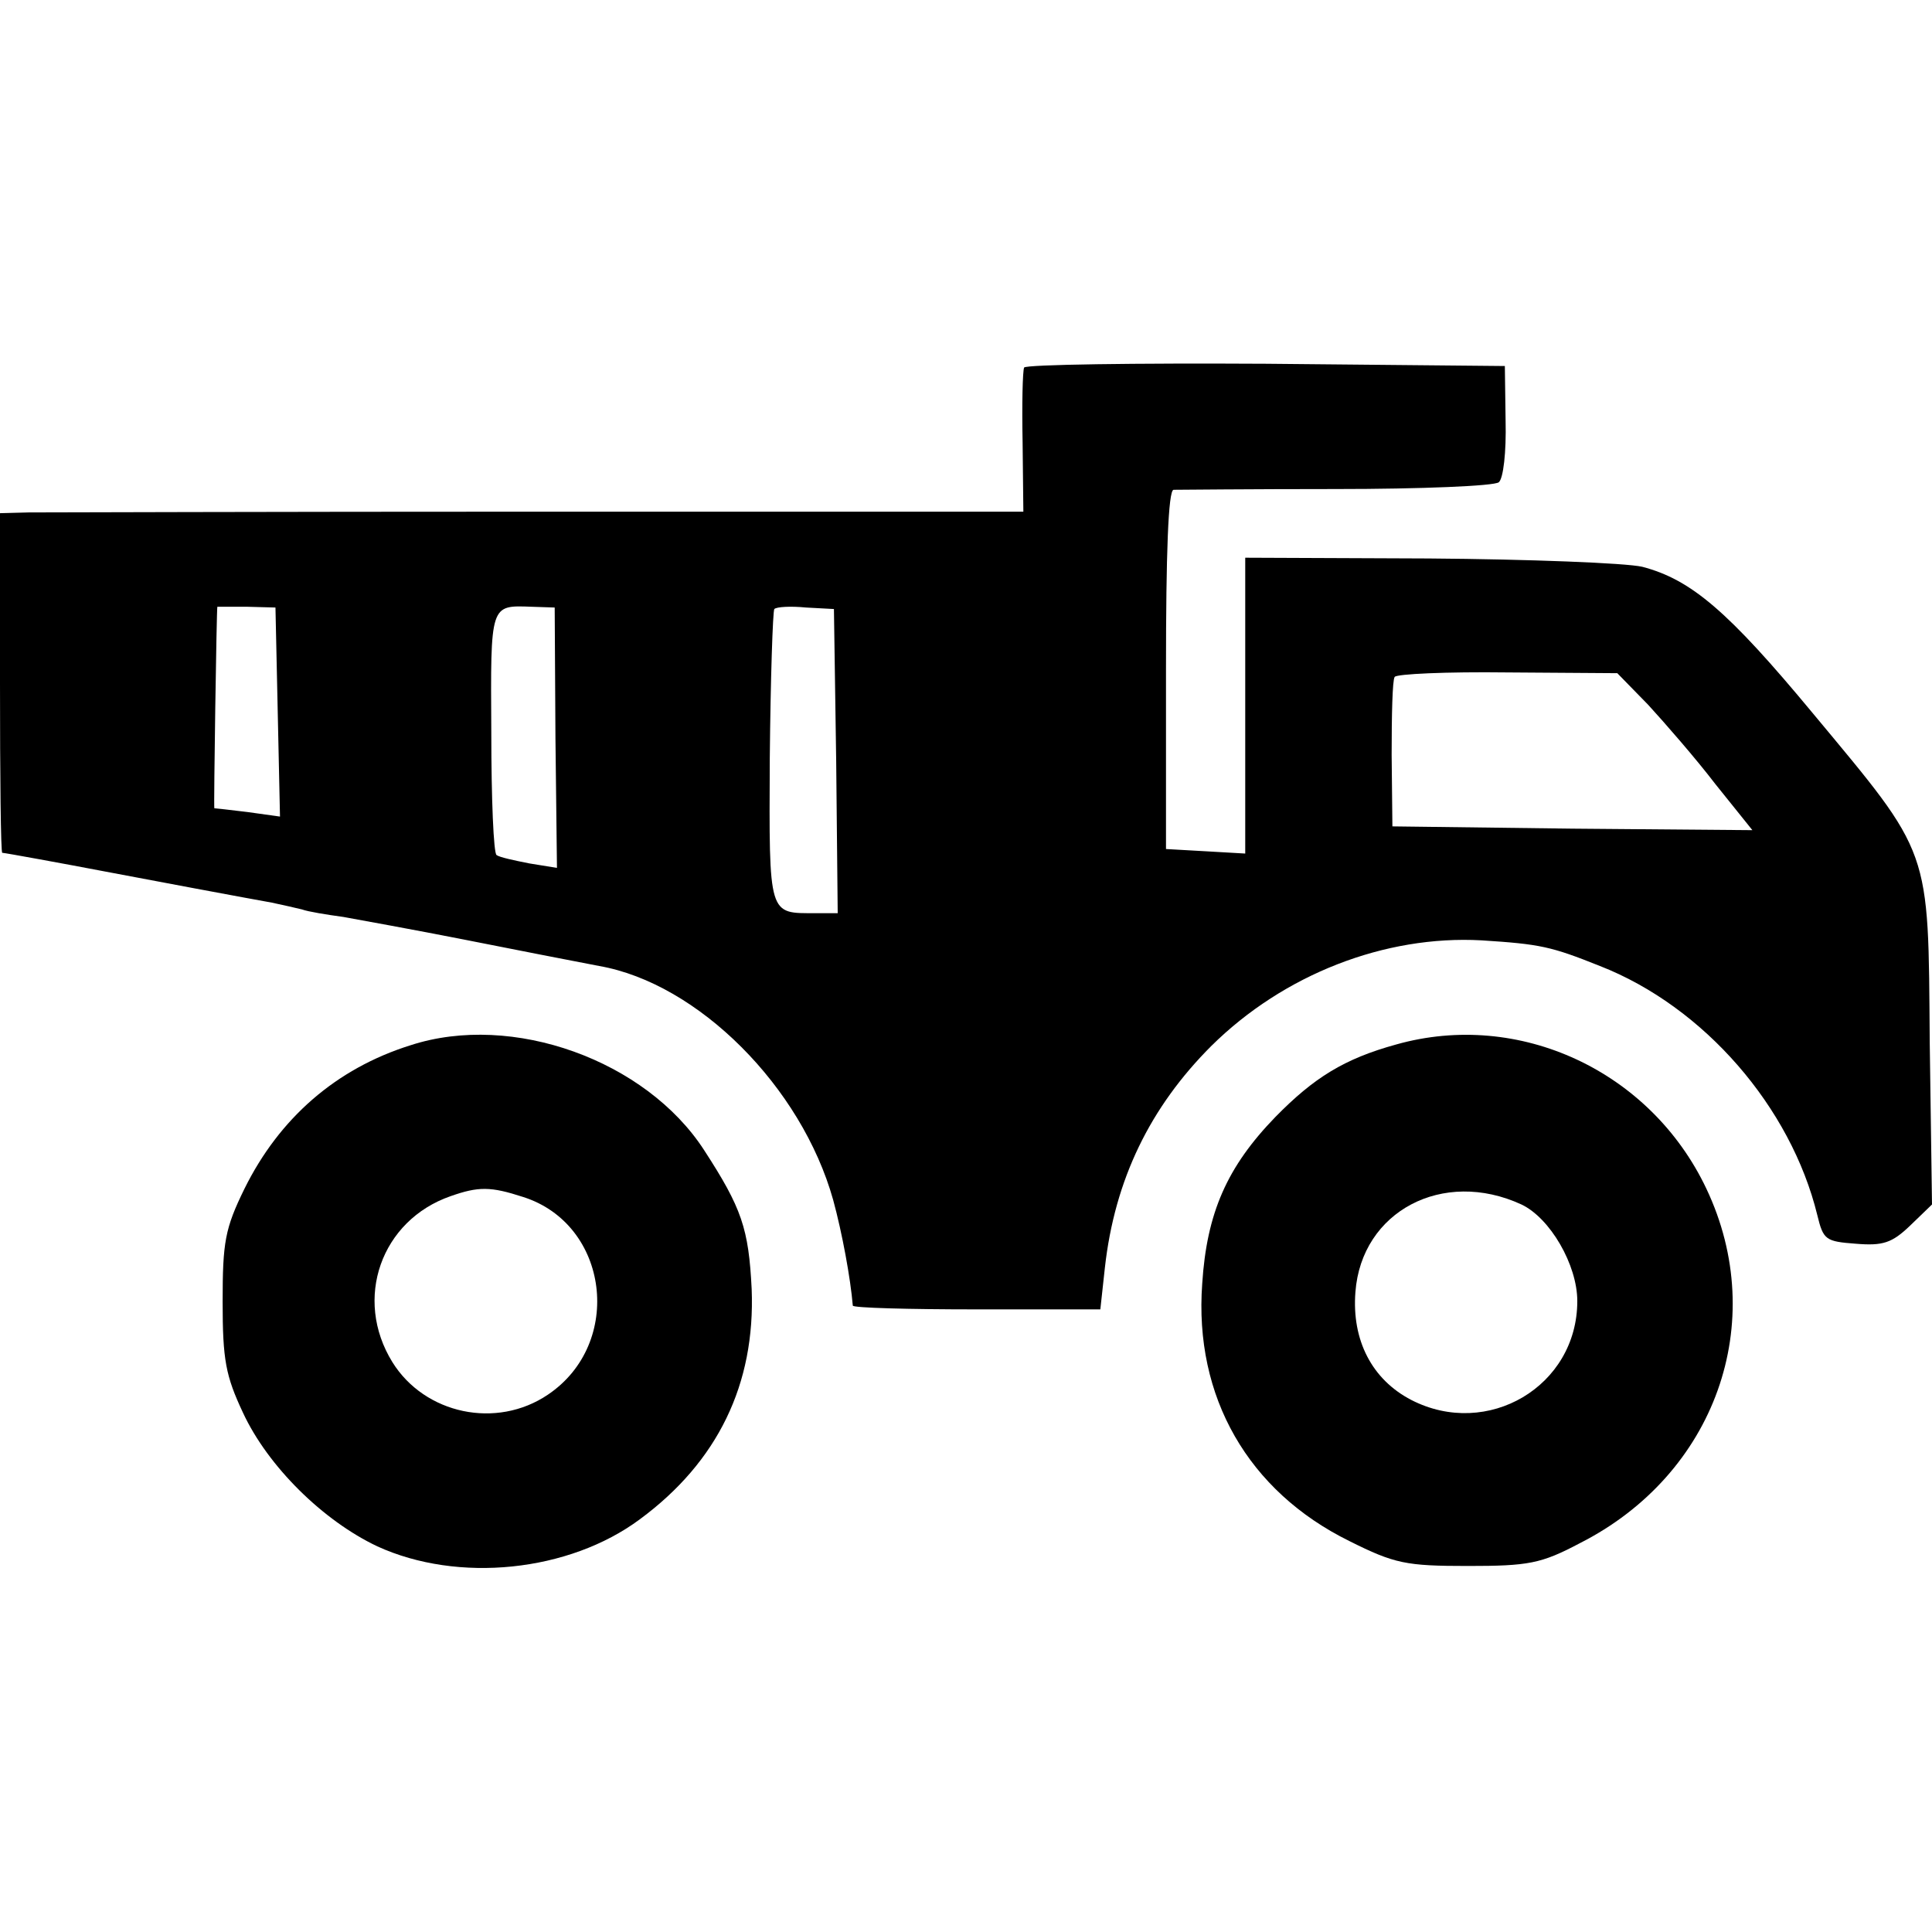
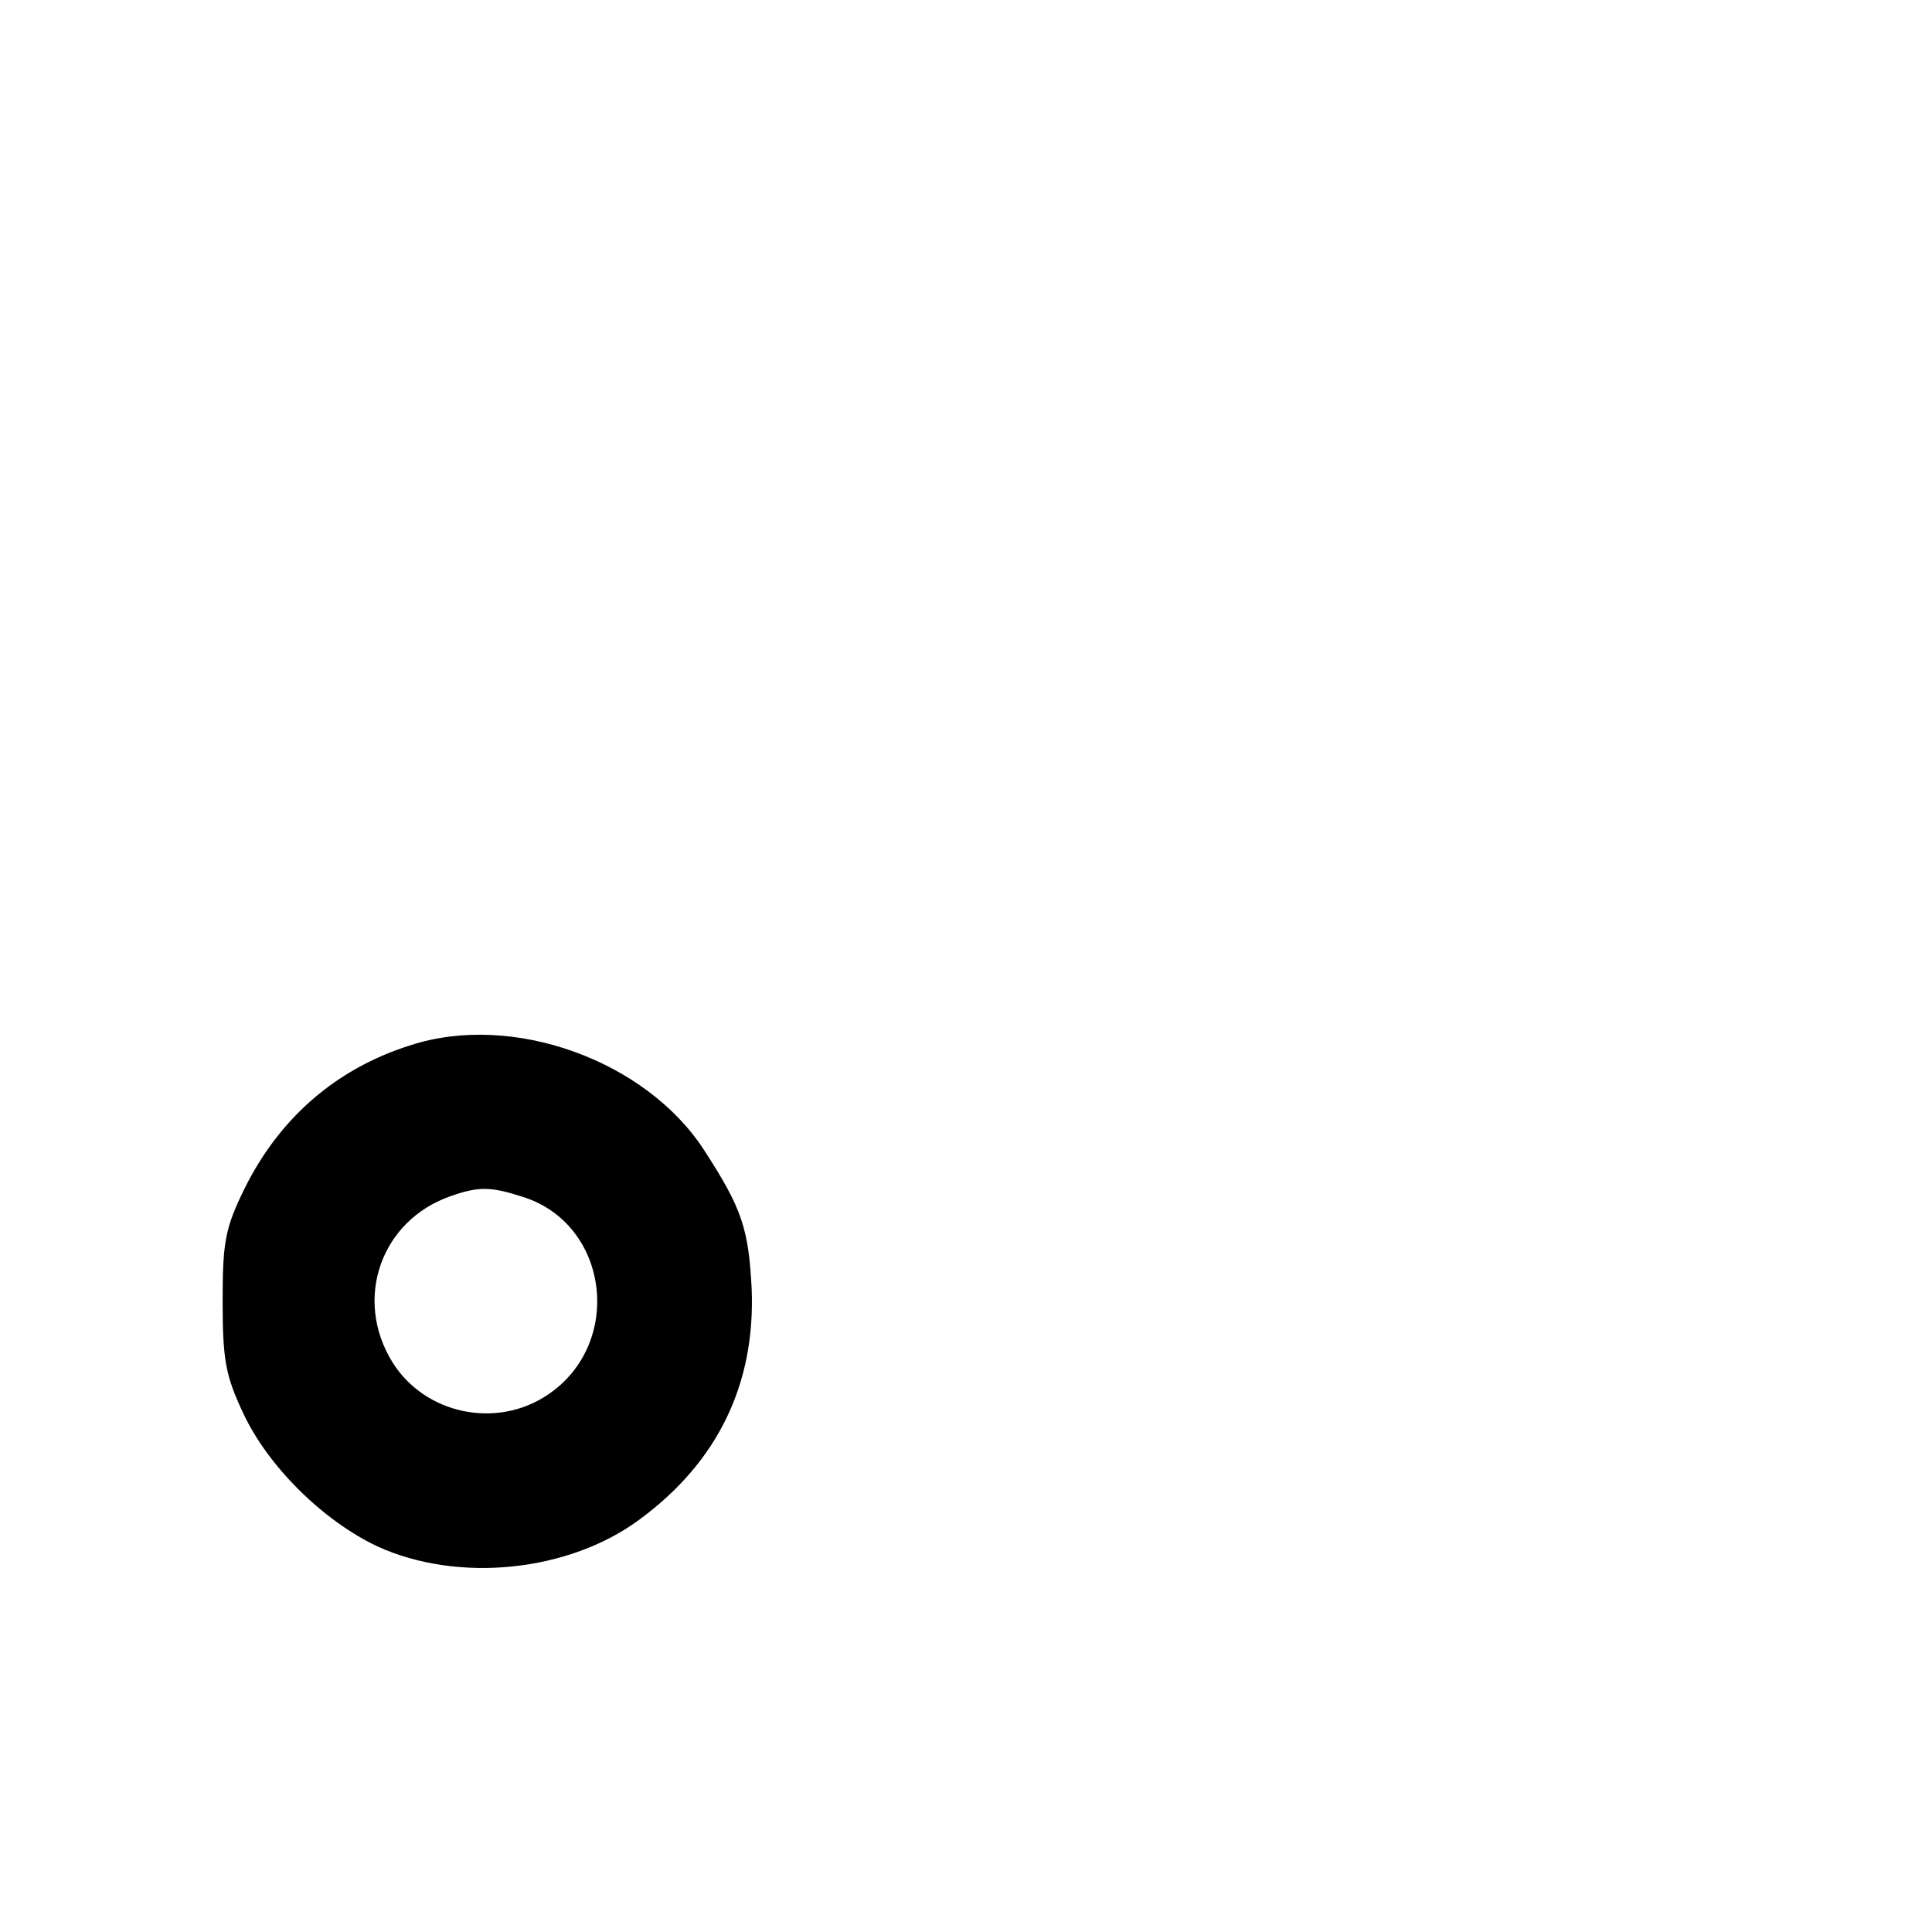
<svg xmlns="http://www.w3.org/2000/svg" version="1.0" width="256pt" height="256pt" viewBox="0 0 256 256" preserveAspectRatio="xMidYMid meet">
  <g transform="translate(0,256) scale(0.1,-0.1)" fill="#000000" stroke="none">
-     <path d="M1357 2073 c-2 -5 -3 -49 -2 -99 l1 -92 -641 0 c-352 0 -657 -1 -677 -1 l-38 -1 0 -225 c0 -124 1 -225 3 -225 3 0 85 -15 132 -24 47 -9 202 -38 225 -42 14 -3 32 -7 40 -9 8 -3 33 -7 55 -10 22 -4 94 -17 160 -30 66 -13 147 -29 179 -35 131 -23 268 -160 310 -310 12 -44 23 -104 26 -140 0 -3 74 -5 164 -5 l164 0 6 55 c13 117 60 213 141 294 96 95 230 147 358 140 78 -5 92 -8 157 -34 138 -54 253 -187 288 -330 8 -33 11 -35 51 -38 36 -3 48 1 72 24 l29 28 -3 215 c-2 260 3 246 -155 436 -112 135 -161 177 -226 194 -22 5 -149 10 -283 11 l-243 1 0 -196 0 -196 -52 3 -53 3 0 238 c0 154 3 237 10 238 5 0 102 1 215 1 113 0 210 4 216 9 6 5 10 40 9 81 l-1 73 -316 3 c-174 1 -318 -1 -321 -5z m-989 -456 l3 -139 -43 6 c-24 3 -43 5 -44 5 -1 1 3 266 4 267 1 0 19 0 40 0 l37 -1 3 -138z m368 -35 l2 -172 -37 6 c-20 4 -39 8 -43 11 -4 2 -7 75 -7 162 -1 172 -2 169 54 167 l30 -1 1 -173z m372 -31 l2 -201 -29 0 c-63 0 -62 -6 -61 205 1 106 4 195 6 198 3 3 22 4 42 2 l37 -2 3 -202z m1076 75 c22 -24 63 -71 89 -105 l49 -61 -239 2 -238 3 -1 95 c0 52 1 99 4 103 2 4 69 7 149 6 l146 -1 41 -42z" />
    <path d="M544 1175 c-99 -31 -174 -97 -220 -190 -26 -53 -29 -71 -29 -150 0 -77 4 -98 27 -147 33 -71 106 -143 178 -177 107 -49 254 -34 348 36 103 76 153 179 148 305 -4 80 -13 107 -63 184 -77 119 -254 183 -389 139z m149 -201 c114 -36 134 -194 33 -262 -68 -46 -163 -26 -206 43 -52 84 -15 188 77 220 37 13 53 13 96 -1z" />
-     <path d="M1850 1176 c-69 -19 -109 -44 -160 -96 -64 -66 -91 -127 -97 -221 -11 -150 61 -275 195 -341 60 -30 75 -33 157 -33 80 0 97 3 148 30 180 91 252 293 168 470 -74 156 -248 237 -411 191z m166 -212 c38 -18 74 -80 74 -128 0 -113 -119 -183 -220 -131 -52 27 -79 79 -74 143 8 107 116 164 220 116z" />
  </g>
</svg>